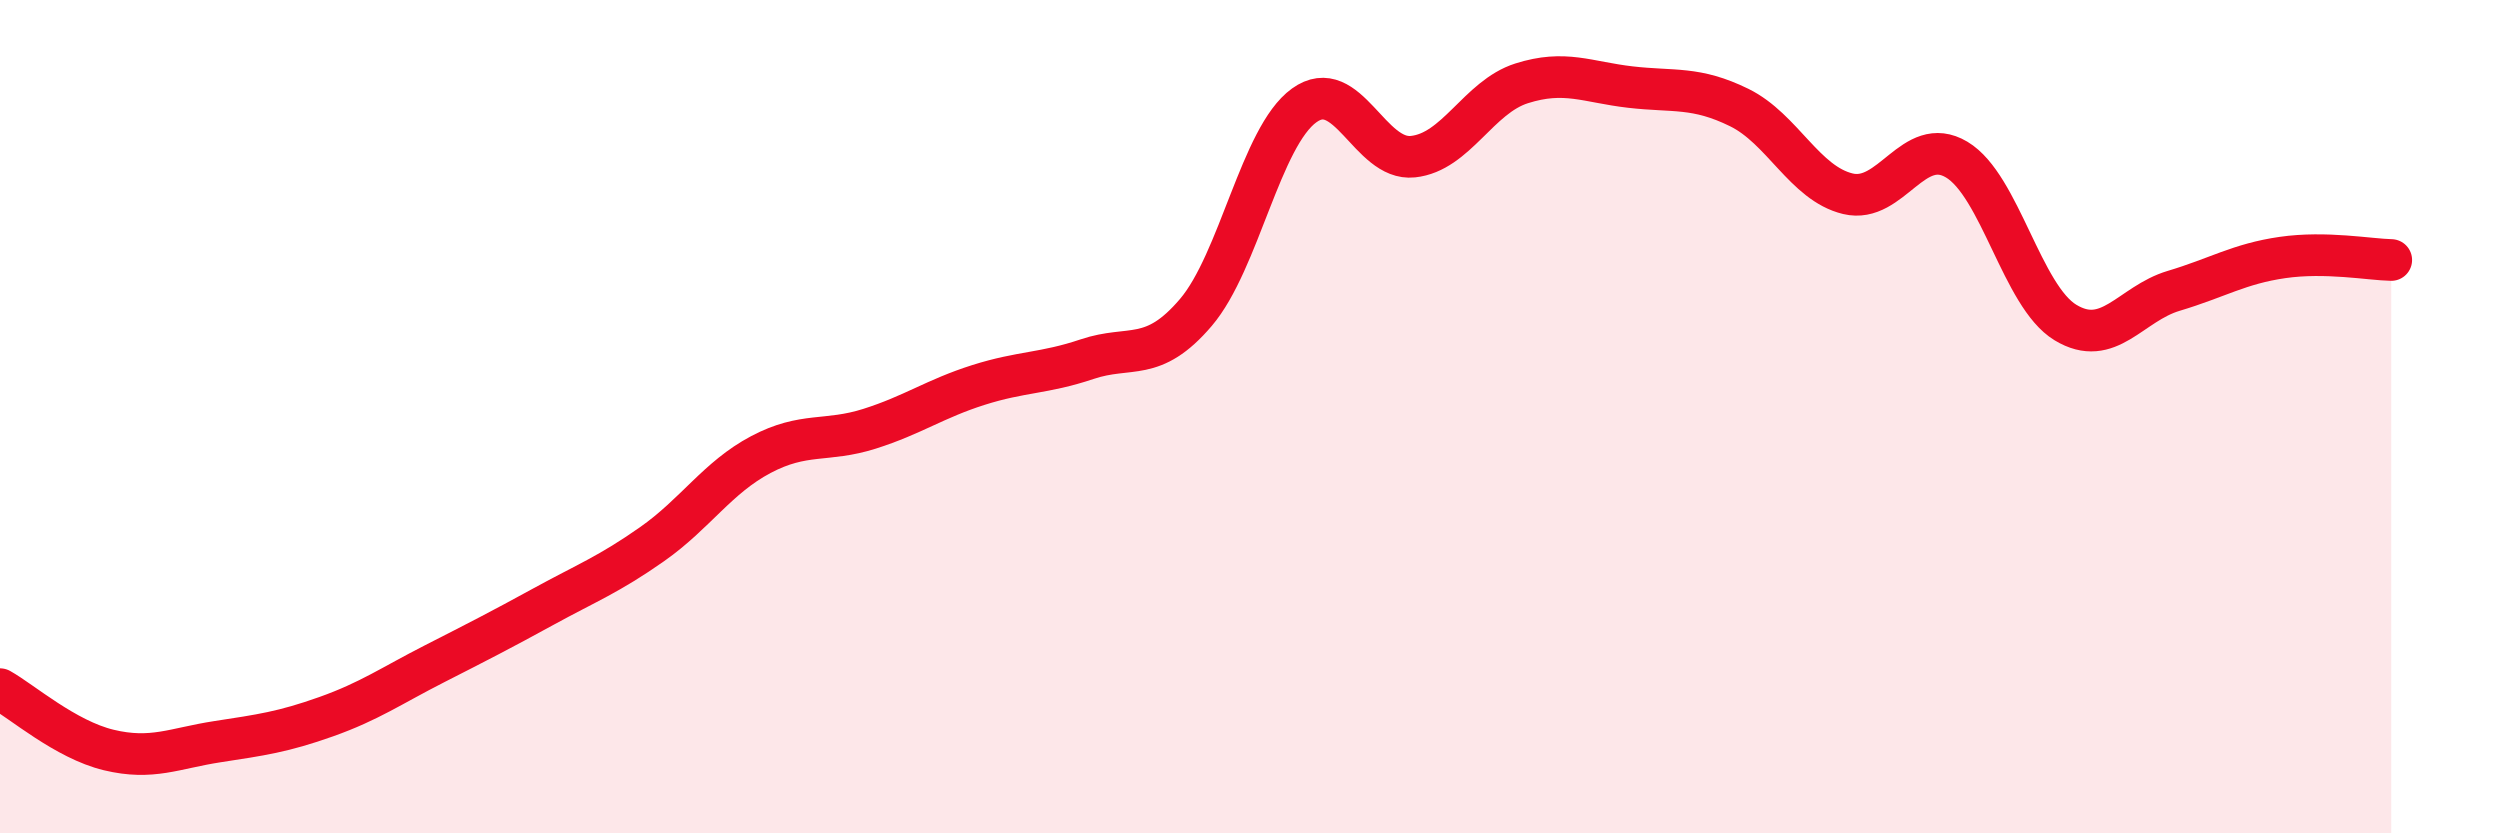
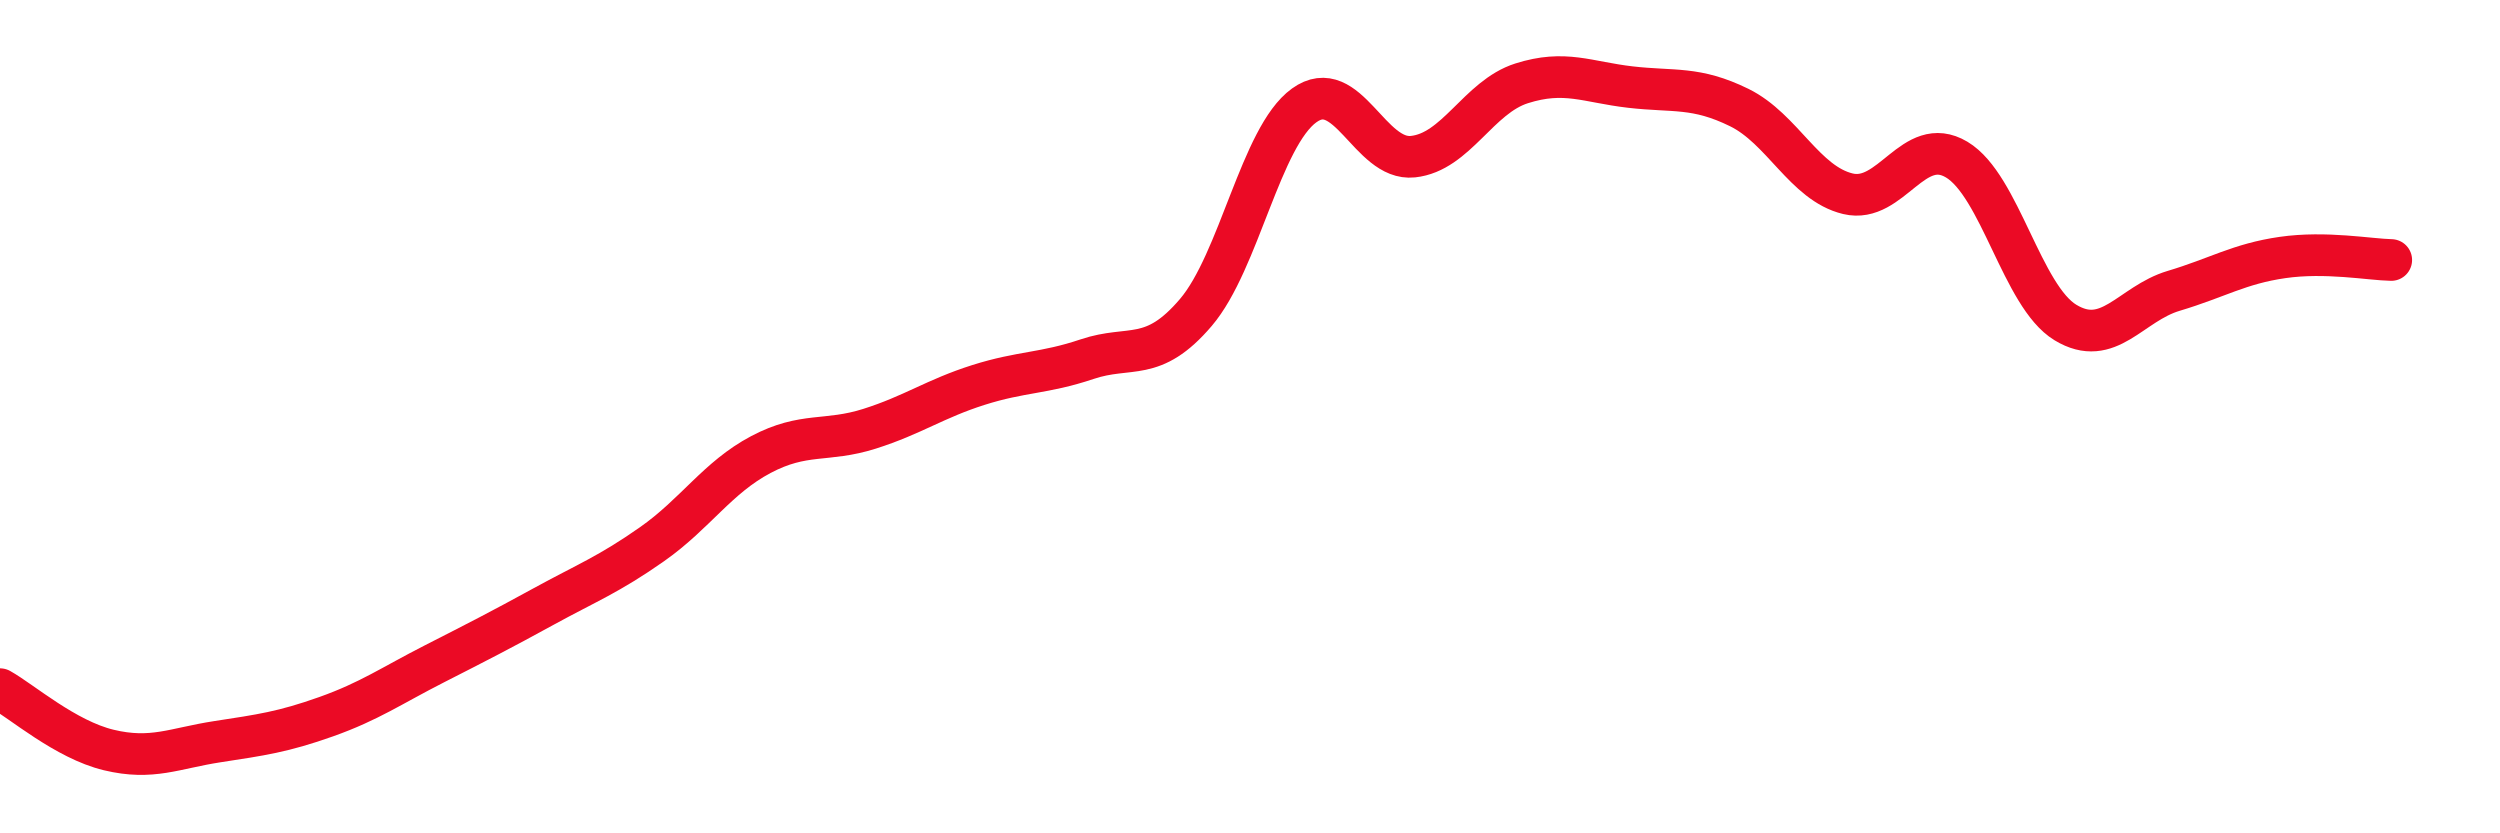
<svg xmlns="http://www.w3.org/2000/svg" width="60" height="20" viewBox="0 0 60 20">
-   <path d="M 0,16.54 C 0.52,16.83 1.57,17.75 2.61,18 C 3.65,18.25 4.18,17.96 5.22,17.8 C 6.26,17.64 6.79,17.57 7.83,17.2 C 8.87,16.83 9.39,16.46 10.43,15.93 C 11.47,15.4 12,15.13 13.04,14.56 C 14.08,13.99 14.61,13.79 15.65,13.06 C 16.69,12.33 17.22,11.46 18.26,10.91 C 19.3,10.36 19.83,10.62 20.87,10.29 C 21.91,9.96 22.44,9.57 23.48,9.24 C 24.52,8.91 25.05,8.97 26.09,8.62 C 27.13,8.27 27.66,8.72 28.7,7.5 C 29.74,6.28 30.26,3.28 31.3,2.53 C 32.34,1.78 32.87,3.87 33.91,3.76 C 34.95,3.65 35.48,2.33 36.52,2 C 37.56,1.67 38.09,1.97 39.13,2.09 C 40.17,2.21 40.7,2.07 41.74,2.58 C 42.78,3.09 43.31,4.4 44.35,4.65 C 45.39,4.9 45.92,3.21 46.96,3.83 C 48,4.45 48.53,7.11 49.57,7.74 C 50.61,8.37 51.13,7.29 52.17,6.98 C 53.21,6.67 53.74,6.33 54.78,6.18 C 55.82,6.03 56.87,6.23 57.39,6.24L57.39 20L0 20Z" fill="#EB0A25" opacity="0.1" stroke-linecap="round" stroke-linejoin="round" />
  <path d="M 0,16.54 C 0.52,16.83 1.57,17.75 2.61,18 C 3.65,18.25 4.18,17.96 5.22,17.8 C 6.26,17.64 6.79,17.57 7.83,17.2 C 8.87,16.83 9.39,16.46 10.43,15.93 C 11.47,15.4 12,15.13 13.04,14.56 C 14.08,13.99 14.61,13.79 15.65,13.06 C 16.69,12.33 17.22,11.46 18.26,10.91 C 19.3,10.36 19.83,10.62 20.87,10.29 C 21.91,9.96 22.44,9.57 23.48,9.24 C 24.52,8.91 25.05,8.97 26.09,8.62 C 27.13,8.27 27.66,8.72 28.7,7.5 C 29.74,6.28 30.26,3.28 31.3,2.53 C 32.34,1.78 32.87,3.87 33.91,3.76 C 34.95,3.65 35.48,2.33 36.52,2 C 37.56,1.67 38.09,1.97 39.13,2.09 C 40.17,2.21 40.7,2.07 41.74,2.58 C 42.78,3.09 43.31,4.4 44.35,4.65 C 45.39,4.9 45.92,3.21 46.96,3.83 C 48,4.45 48.53,7.11 49.57,7.74 C 50.61,8.37 51.13,7.29 52.17,6.98 C 53.21,6.67 53.74,6.33 54.78,6.18 C 55.82,6.03 56.87,6.23 57.39,6.24" stroke="#EB0A25" stroke-width="1" fill="none" stroke-linecap="round" stroke-linejoin="round" />
</svg>